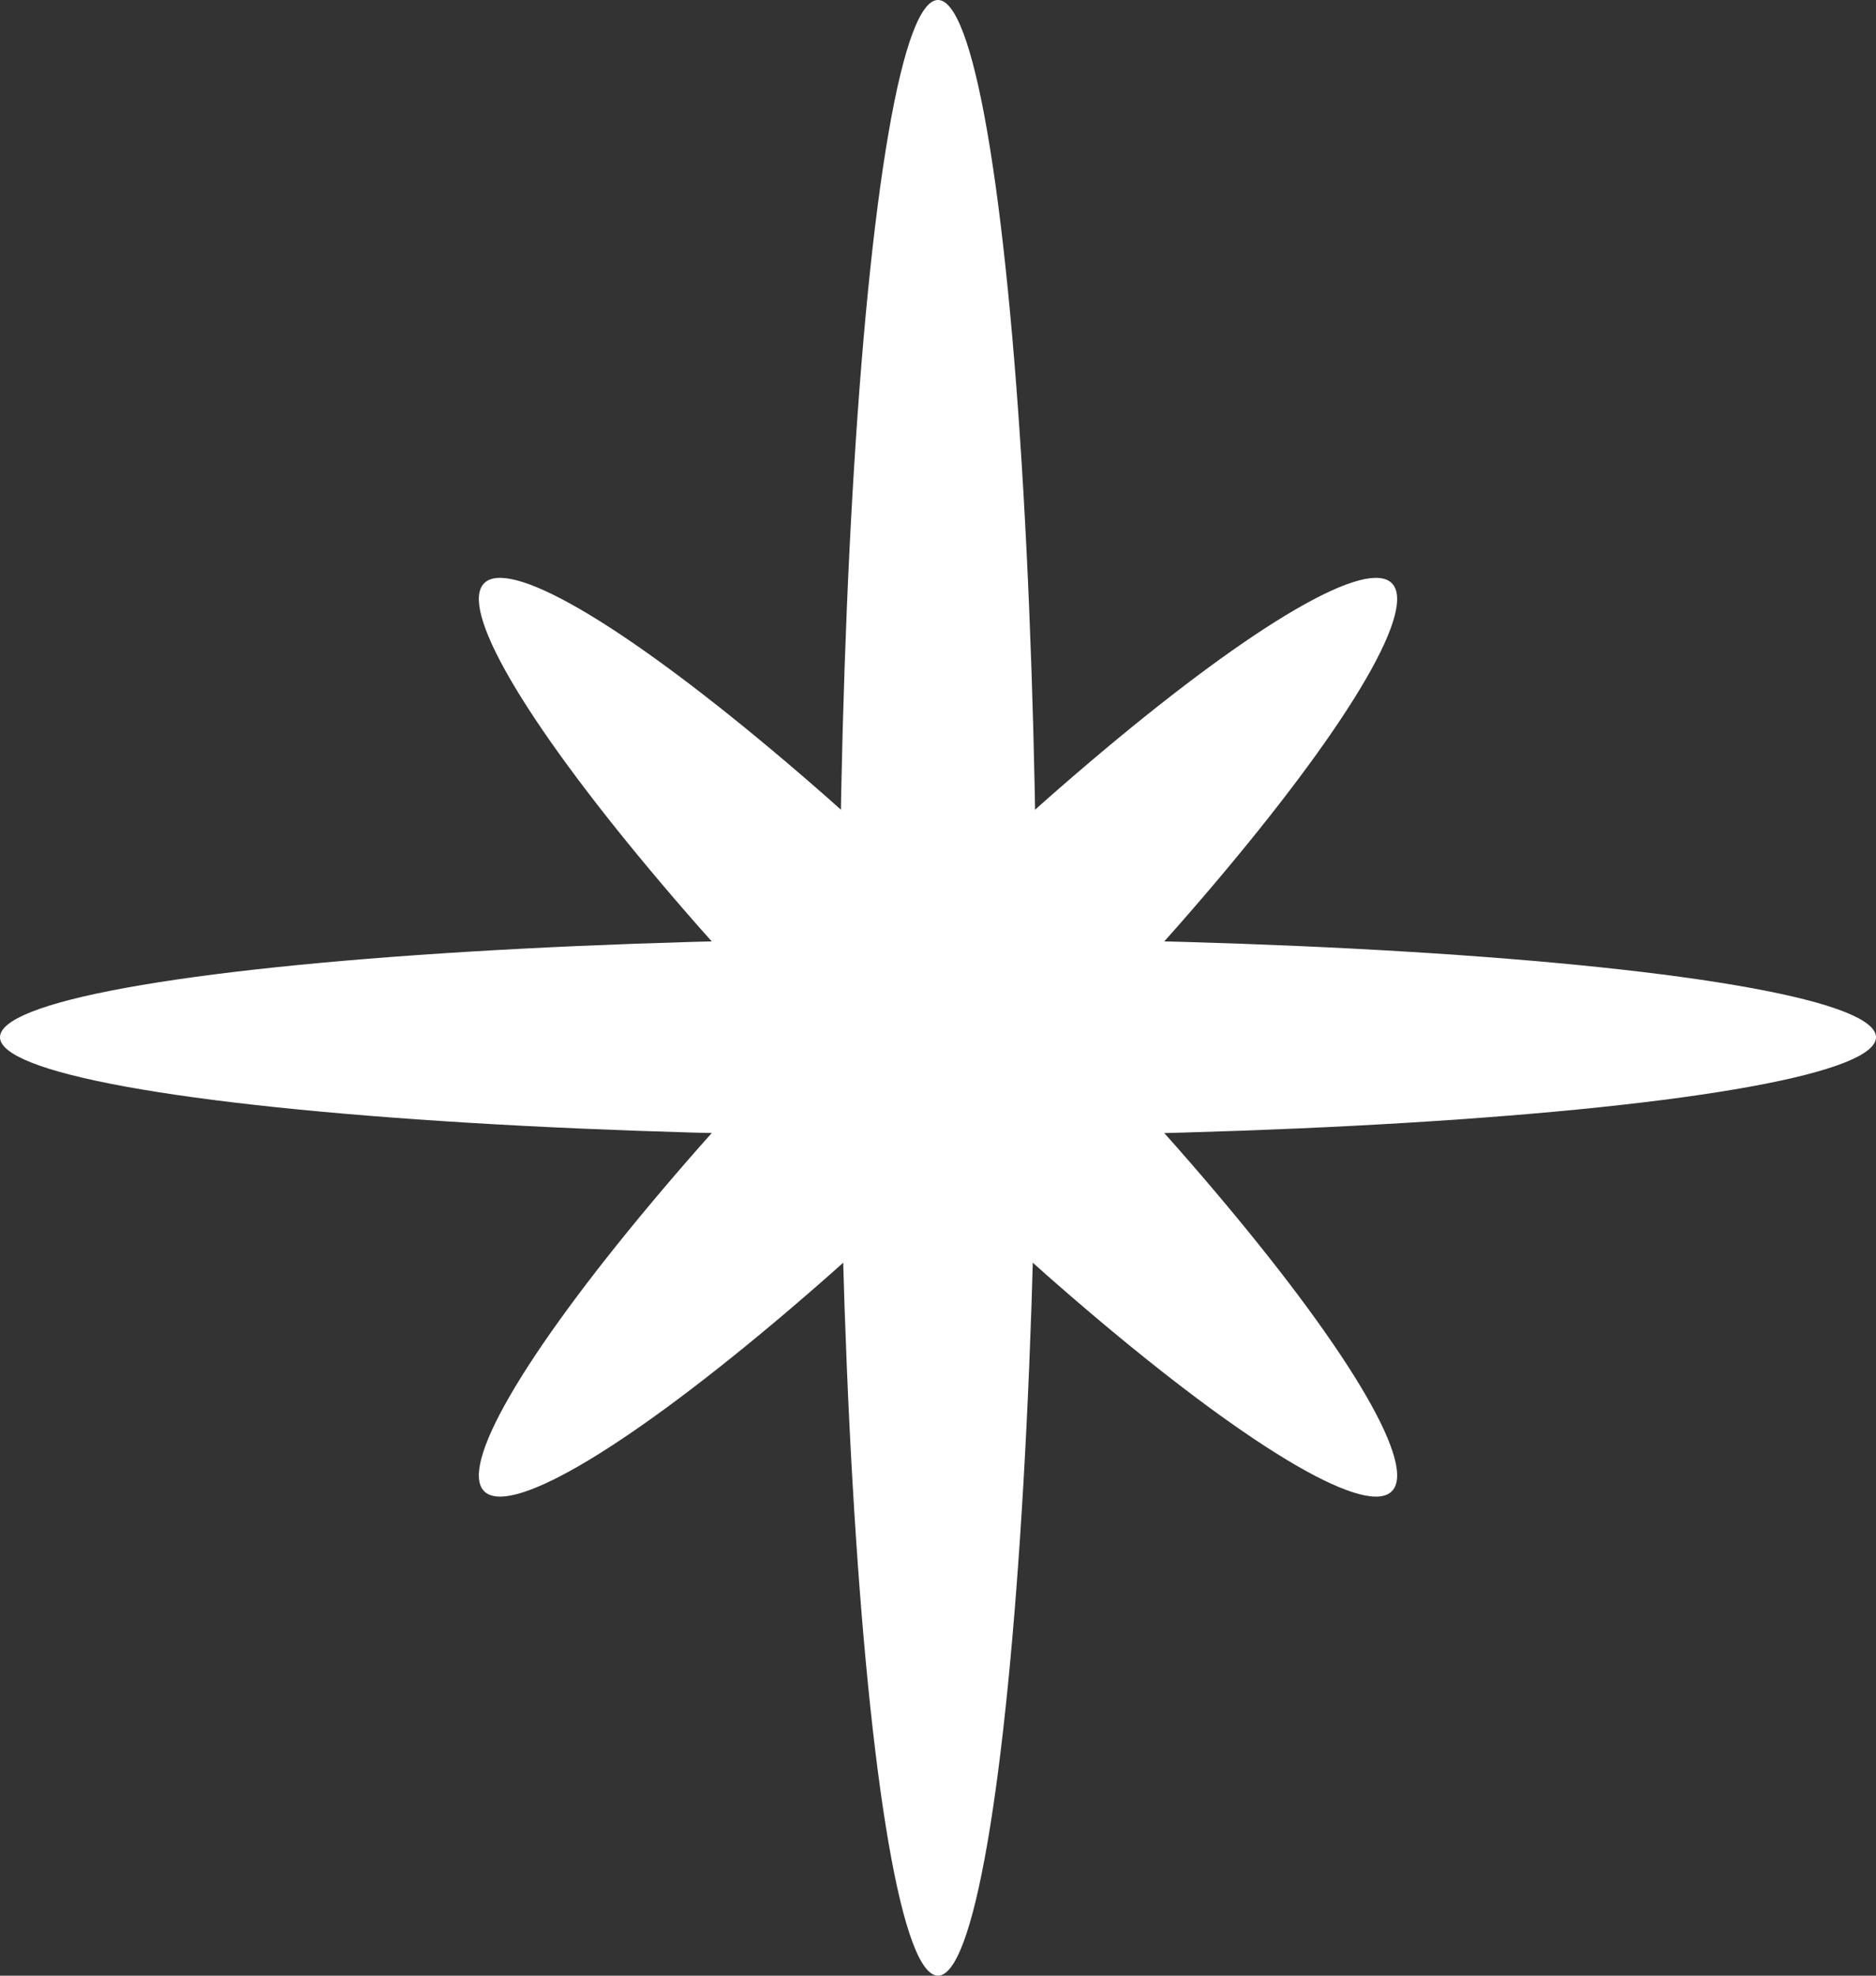
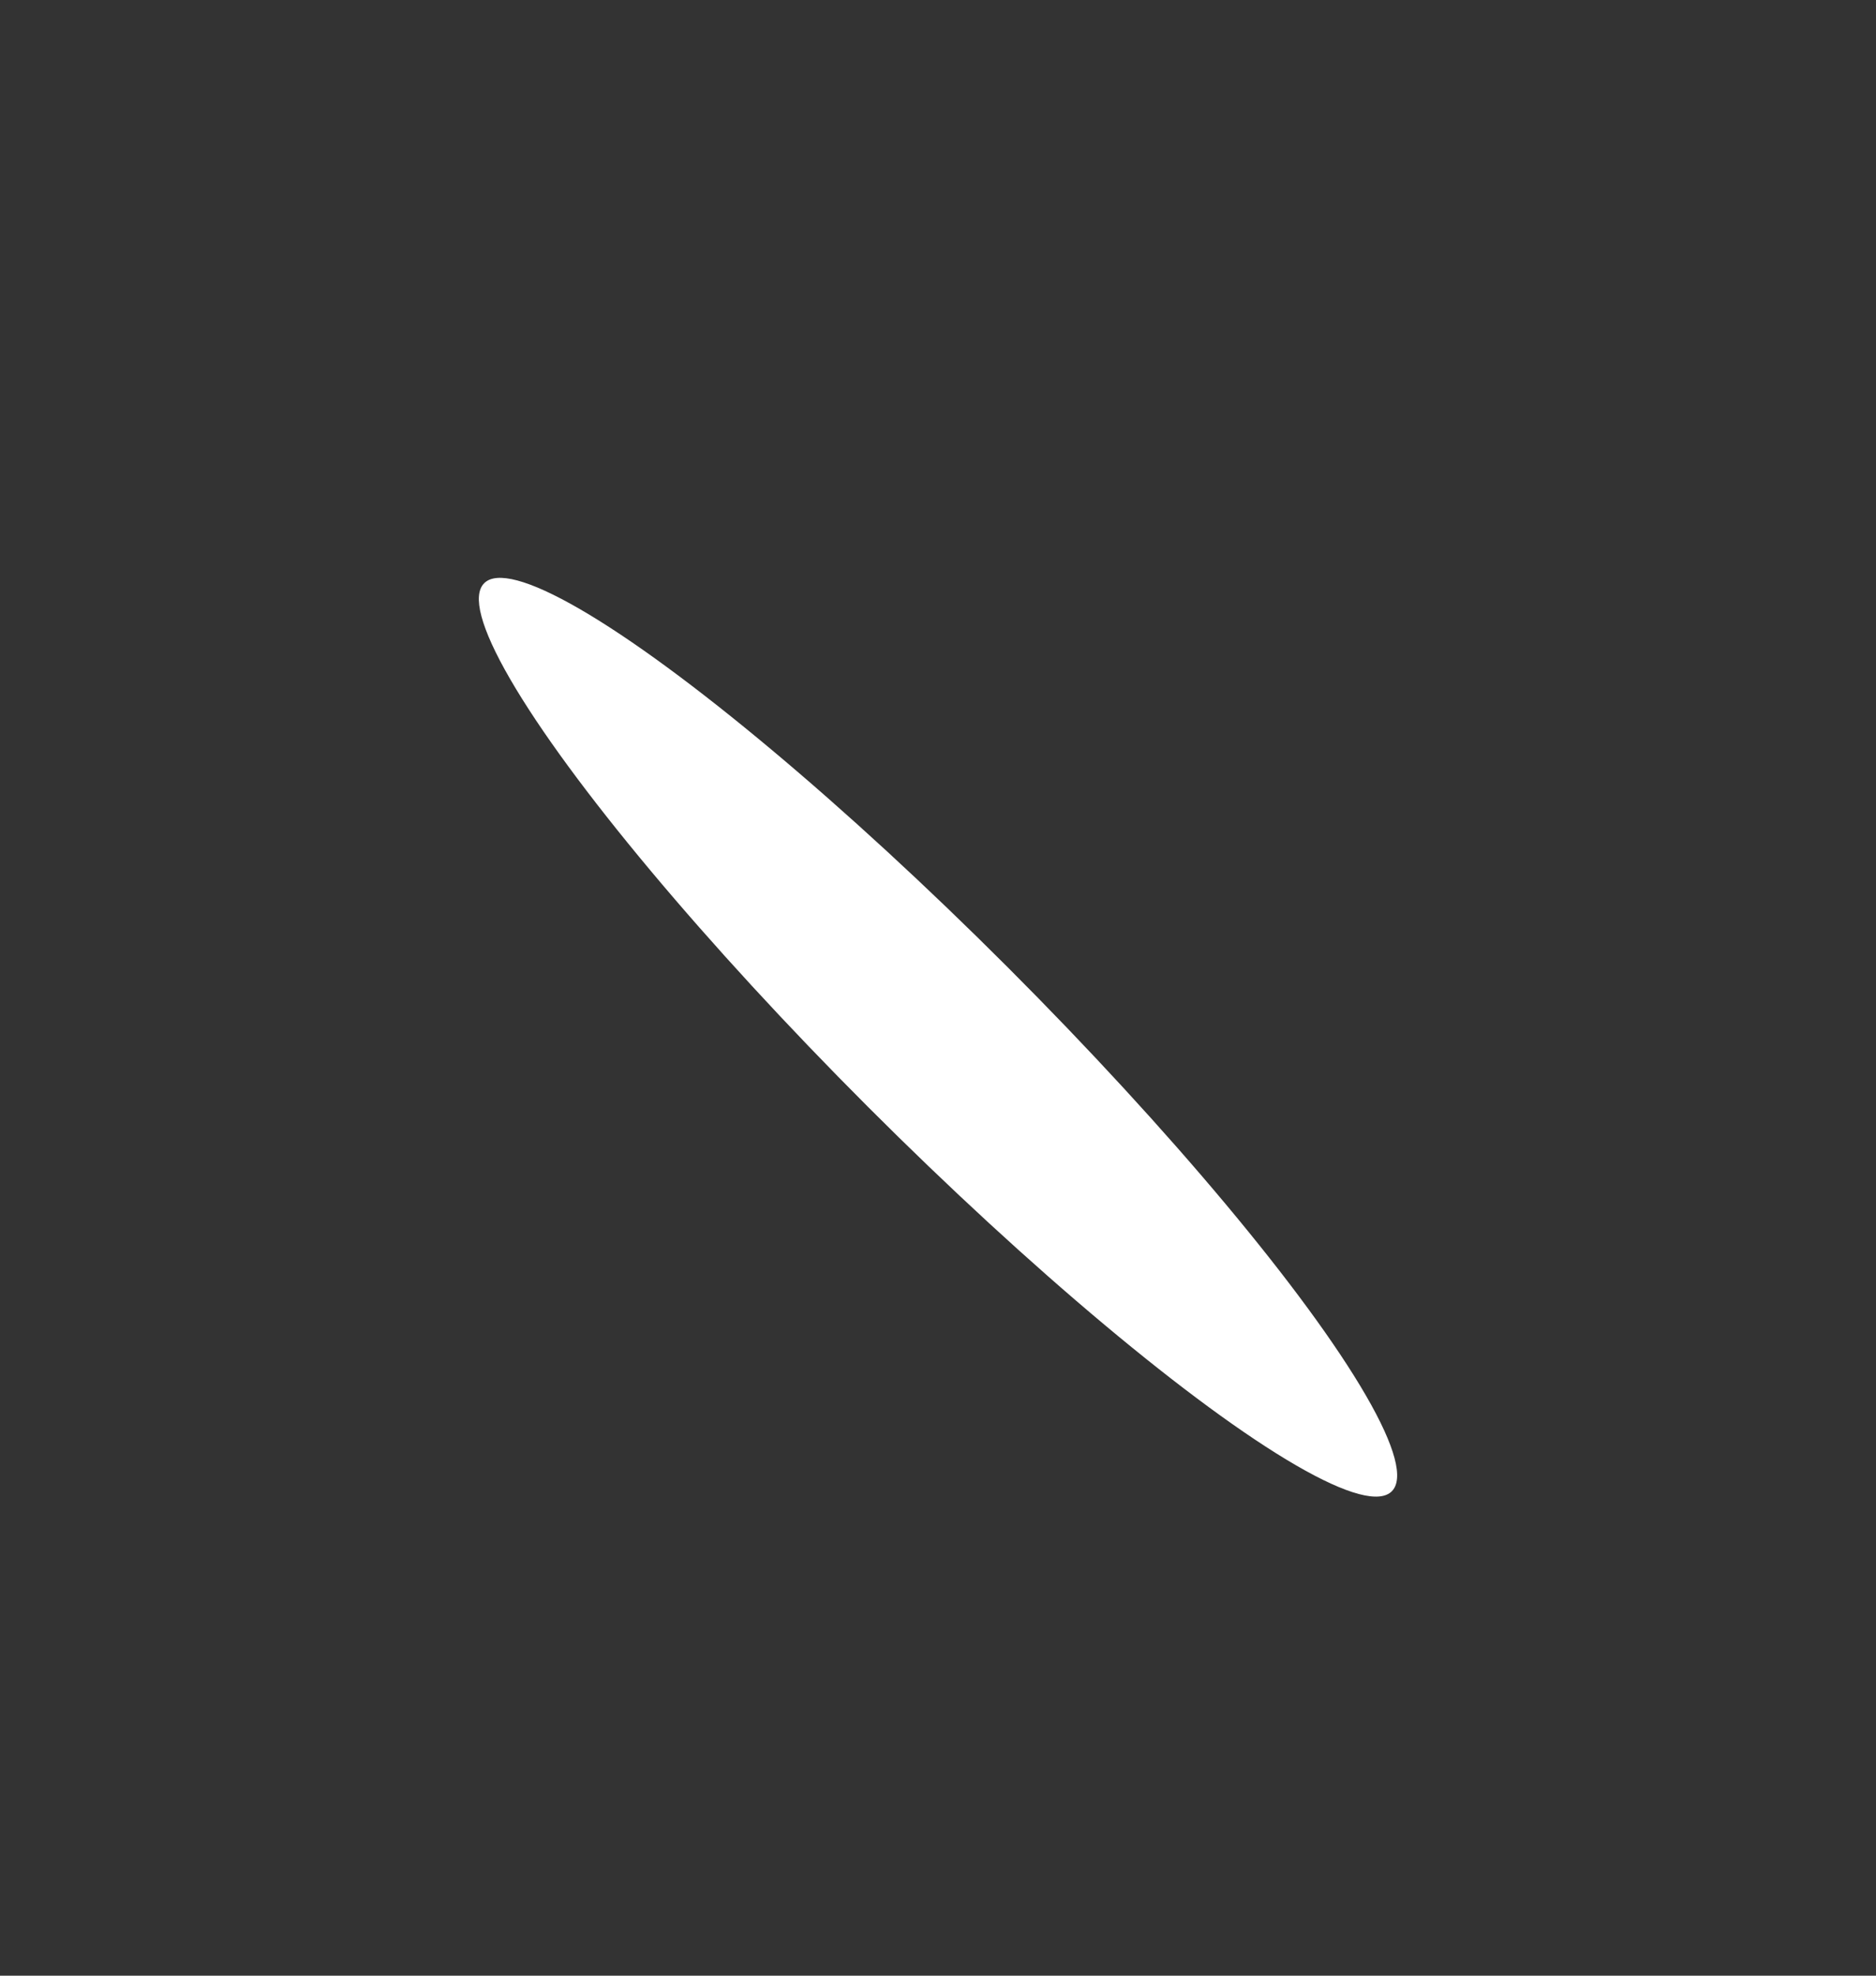
<svg xmlns="http://www.w3.org/2000/svg" width="19px" height="20px" viewBox="0 0 19 20" version="1.1">
  <rect x="0" y="0" width="19" height="20" fill="#333333" stroke="none" />
  <title>Group 2 Copy</title>
  <desc>Created with Sketch.</desc>
  <defs />
  <g id="symbols" stroke="none" stroke-width="1" fill="none" fill-rule="evenodd">
    <g id="mission" transform="translate(-1096, -112)" fill="#FFFFFF">
      <g id="stars" transform="translate(751, 112)">
        <g id="Group-2-Copy" transform="translate(345, 0)">
-           <ellipse id="Oval-3" cx="9.5" cy="10" rx="1" ry="10" />
-           <ellipse id="Oval-3-Copy" transform="translate(9.5, 10.5) rotate(-270) translate(-9.5, -10.5) " cx="9.5" cy="10.5" rx="1" ry="9.5" />
          <ellipse id="Oval-3-Copy-2" transform="translate(9.5, 10.5) rotate(-225) translate(-9.5, -10.5) " cx="9.5" cy="10.5" rx="1" ry="6.5" />
-           <ellipse id="Oval-3-Copy-3" transform="translate(9.5, 10.5) rotate(-135) translate(-9.5, -10.5) " cx="9.5" cy="10.5" rx="1" ry="6.5" />
        </g>
      </g>
    </g>
  </g>
</svg>